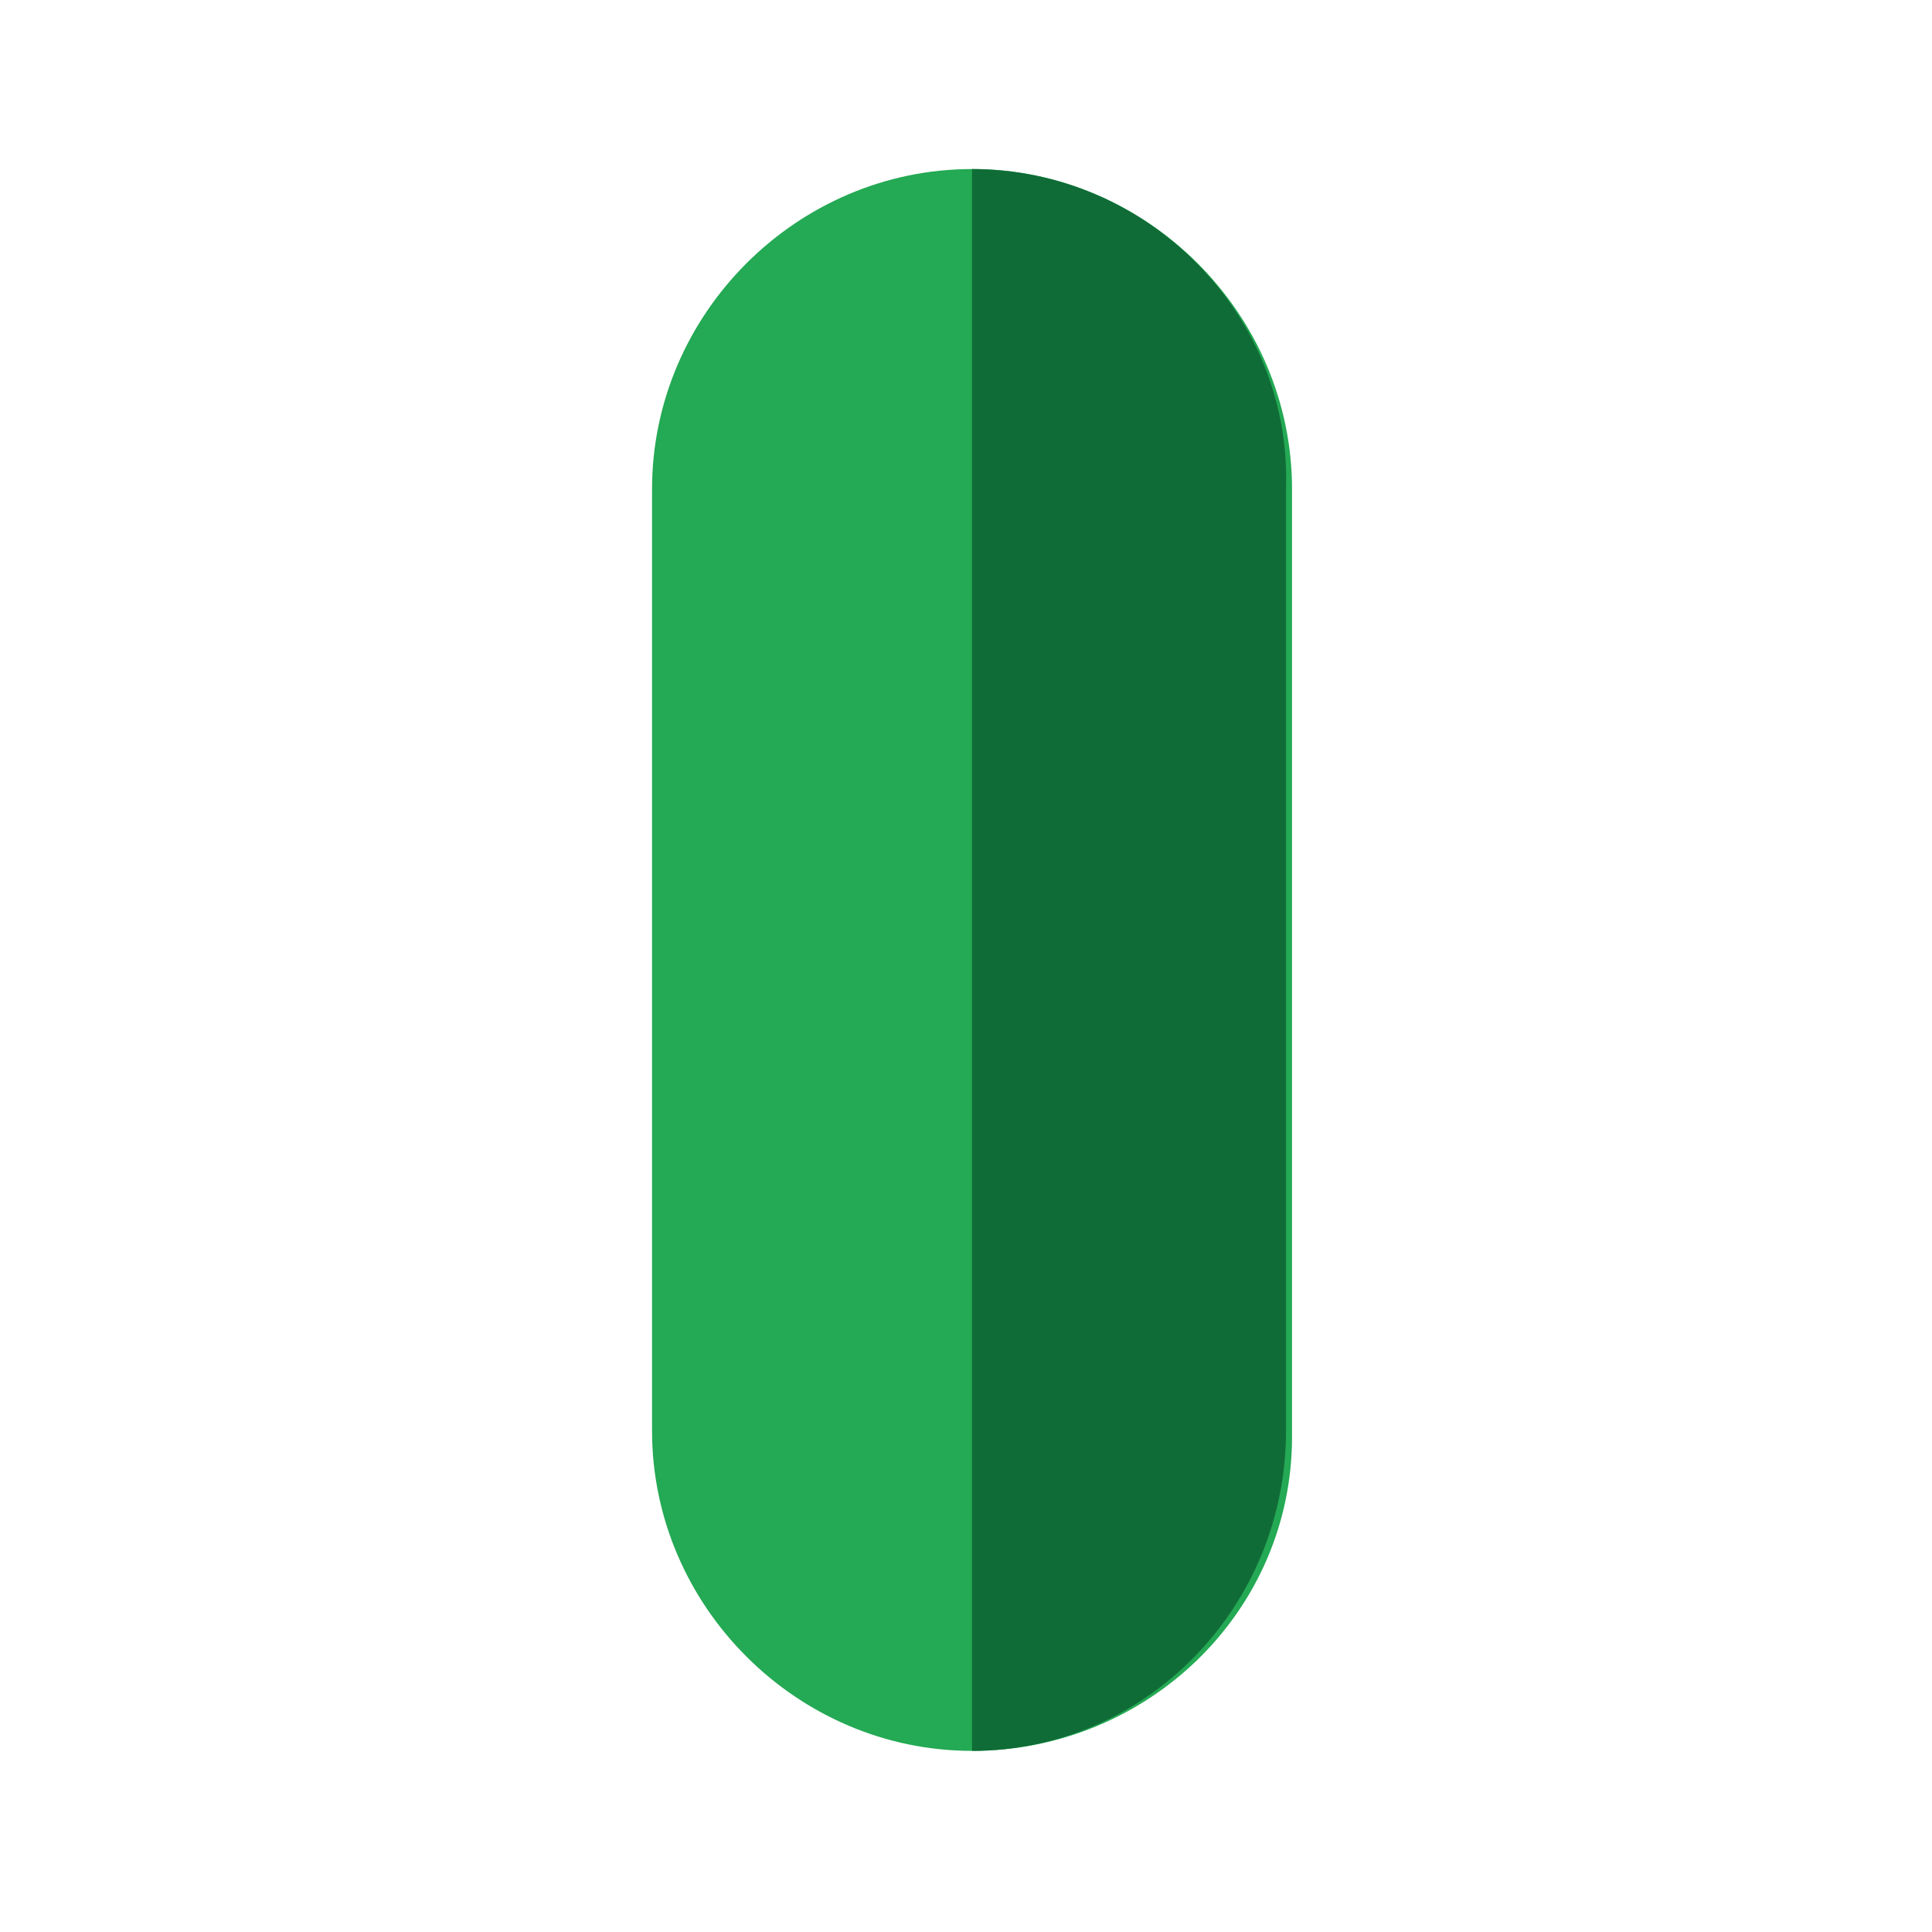
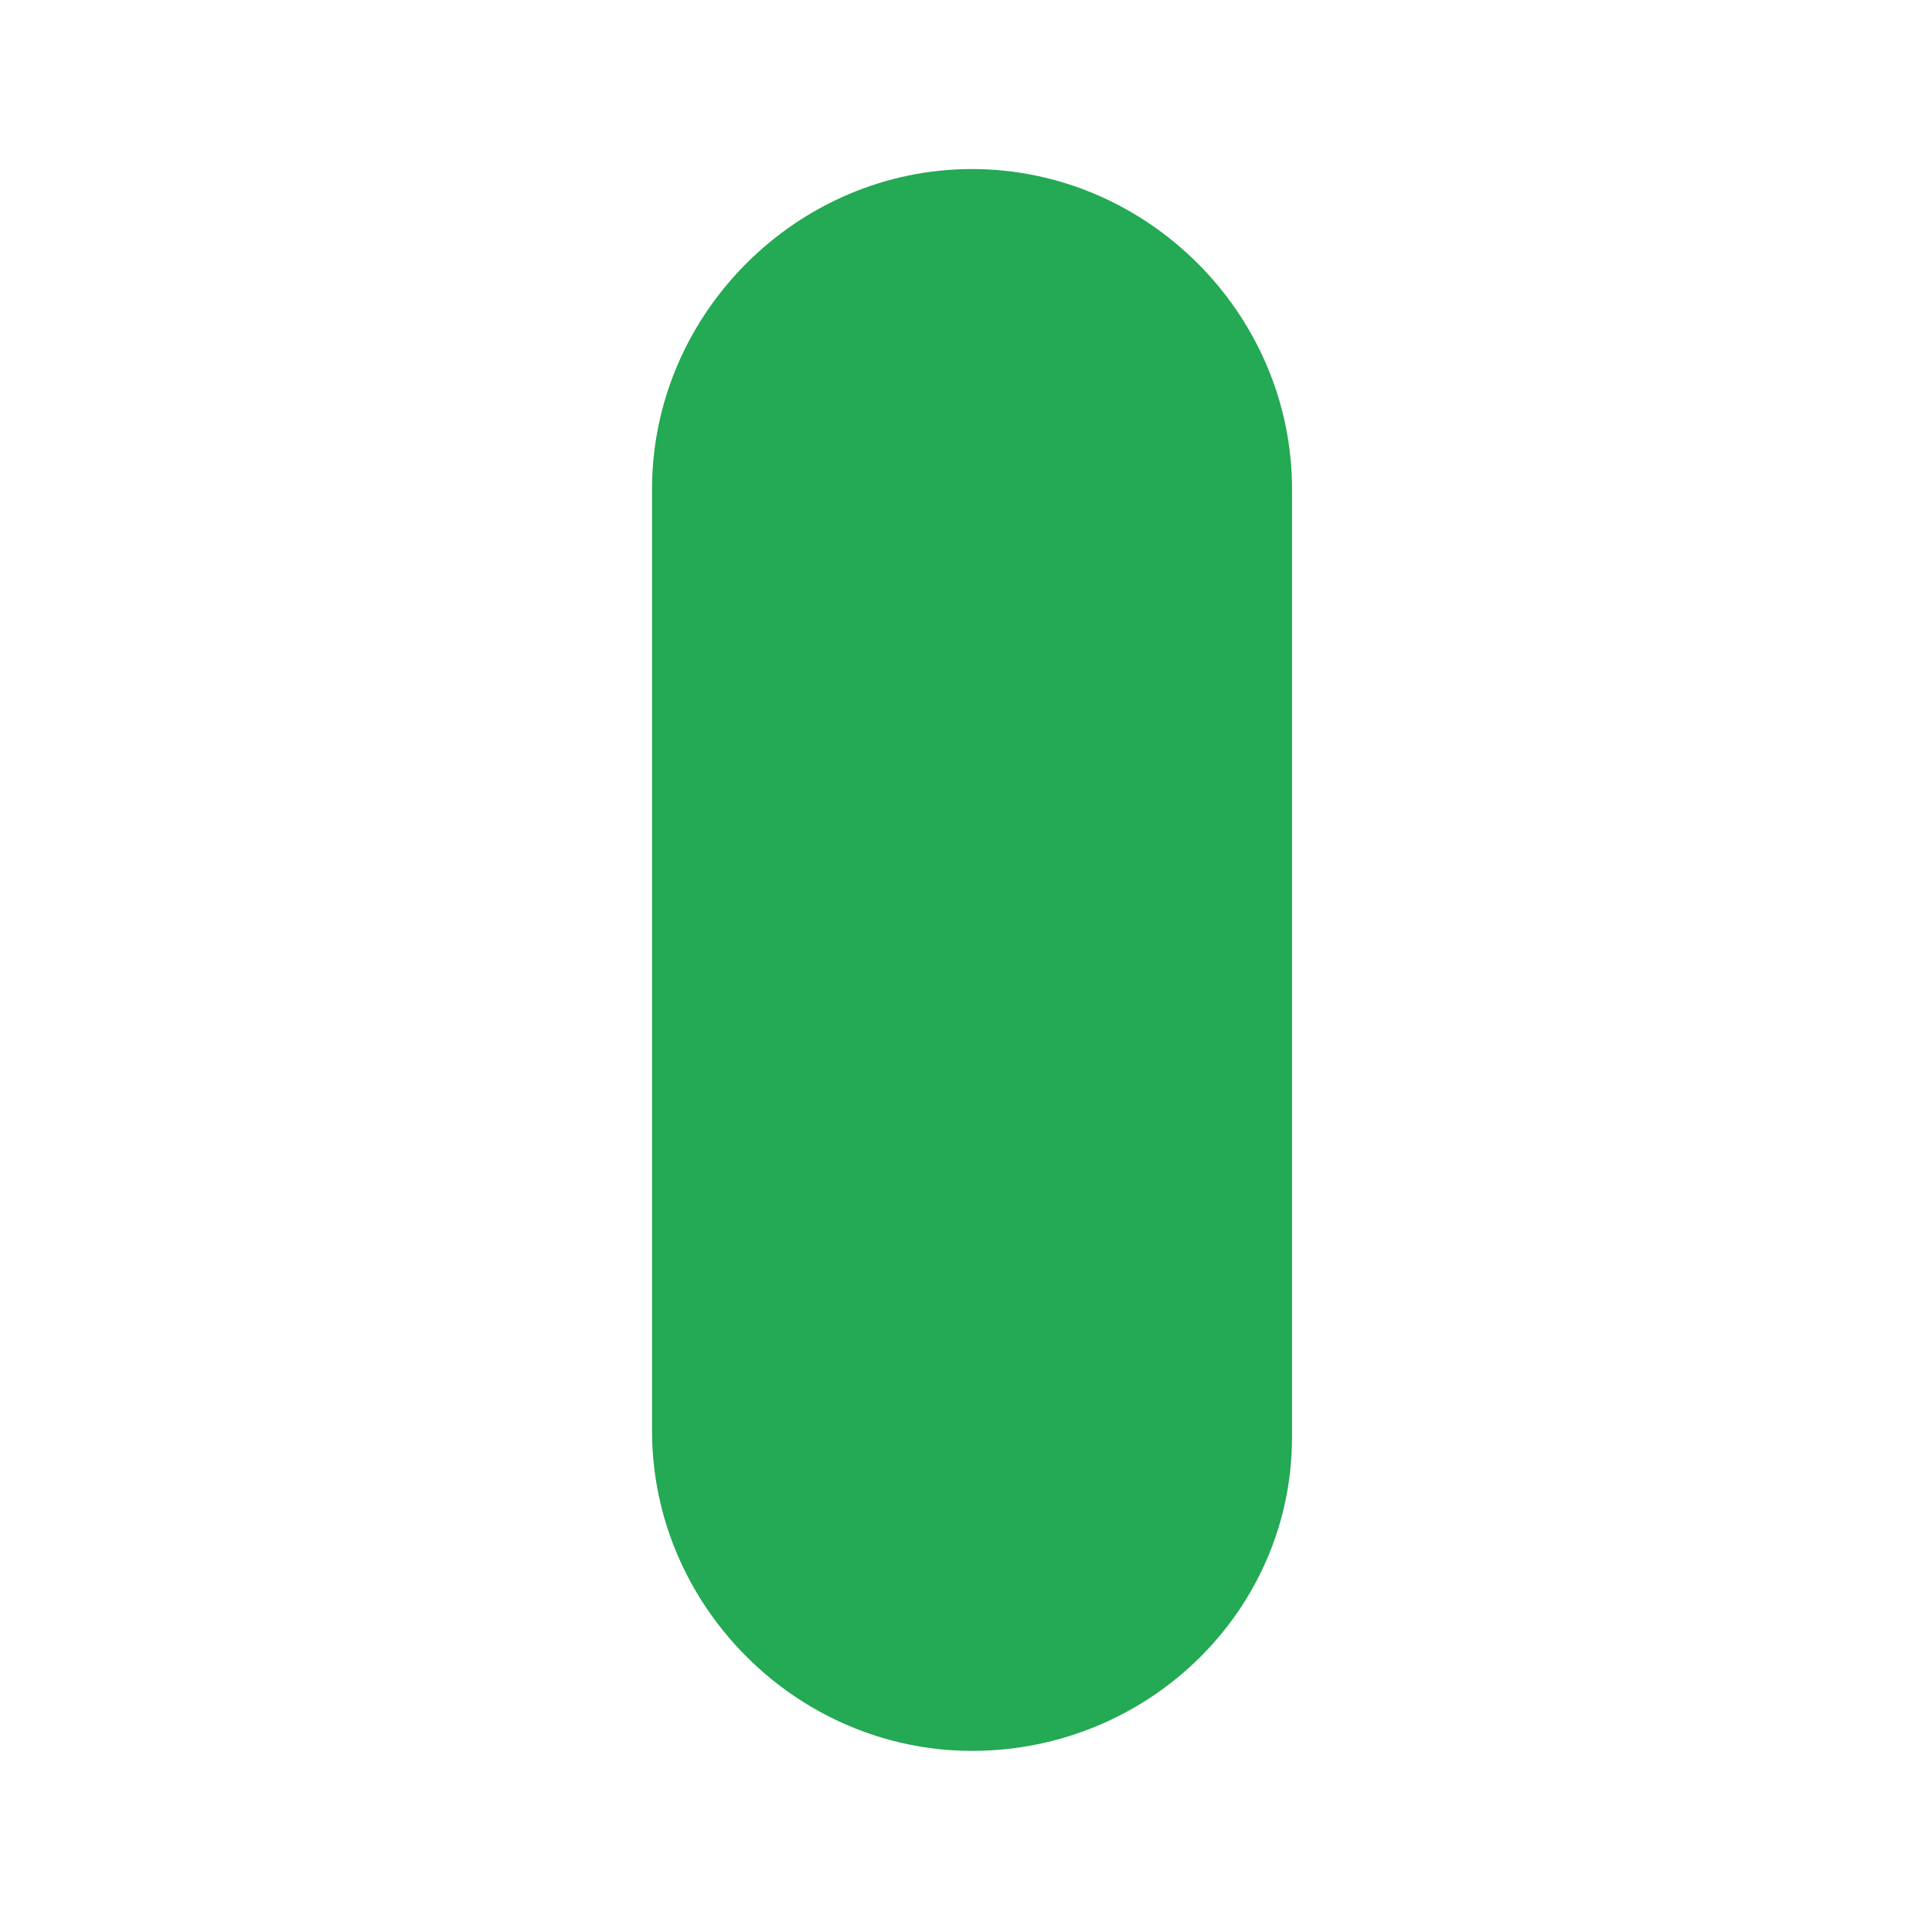
<svg xmlns="http://www.w3.org/2000/svg" version="1.1" id="Warstwa_1" x="0px" y="0px" viewBox="0 0 32 32" style="enable-background:new 0 0 32 32;" xml:space="preserve">
  <style type="text/css">
	.st0{fill:#24A954;}
	.st1{fill:#106C37;}
</style>
  <path class="st0" d="M16.1,29L16.1,29c-2.9,0-5.3-2.4-5.3-5.3V8.1c0-2.9,2.4-5.3,5.3-5.3h0c2.9,0,5.3,2.4,5.3,5.3v15.7  C21.4,26.7,19,29,16.1,29z" />
-   <path class="st1" d="M16.1,2.8V29c2.9,0,5.2-2.4,5.2-5.3V8.1C21.4,5.2,19,2.8,16.1,2.8z" />
</svg>